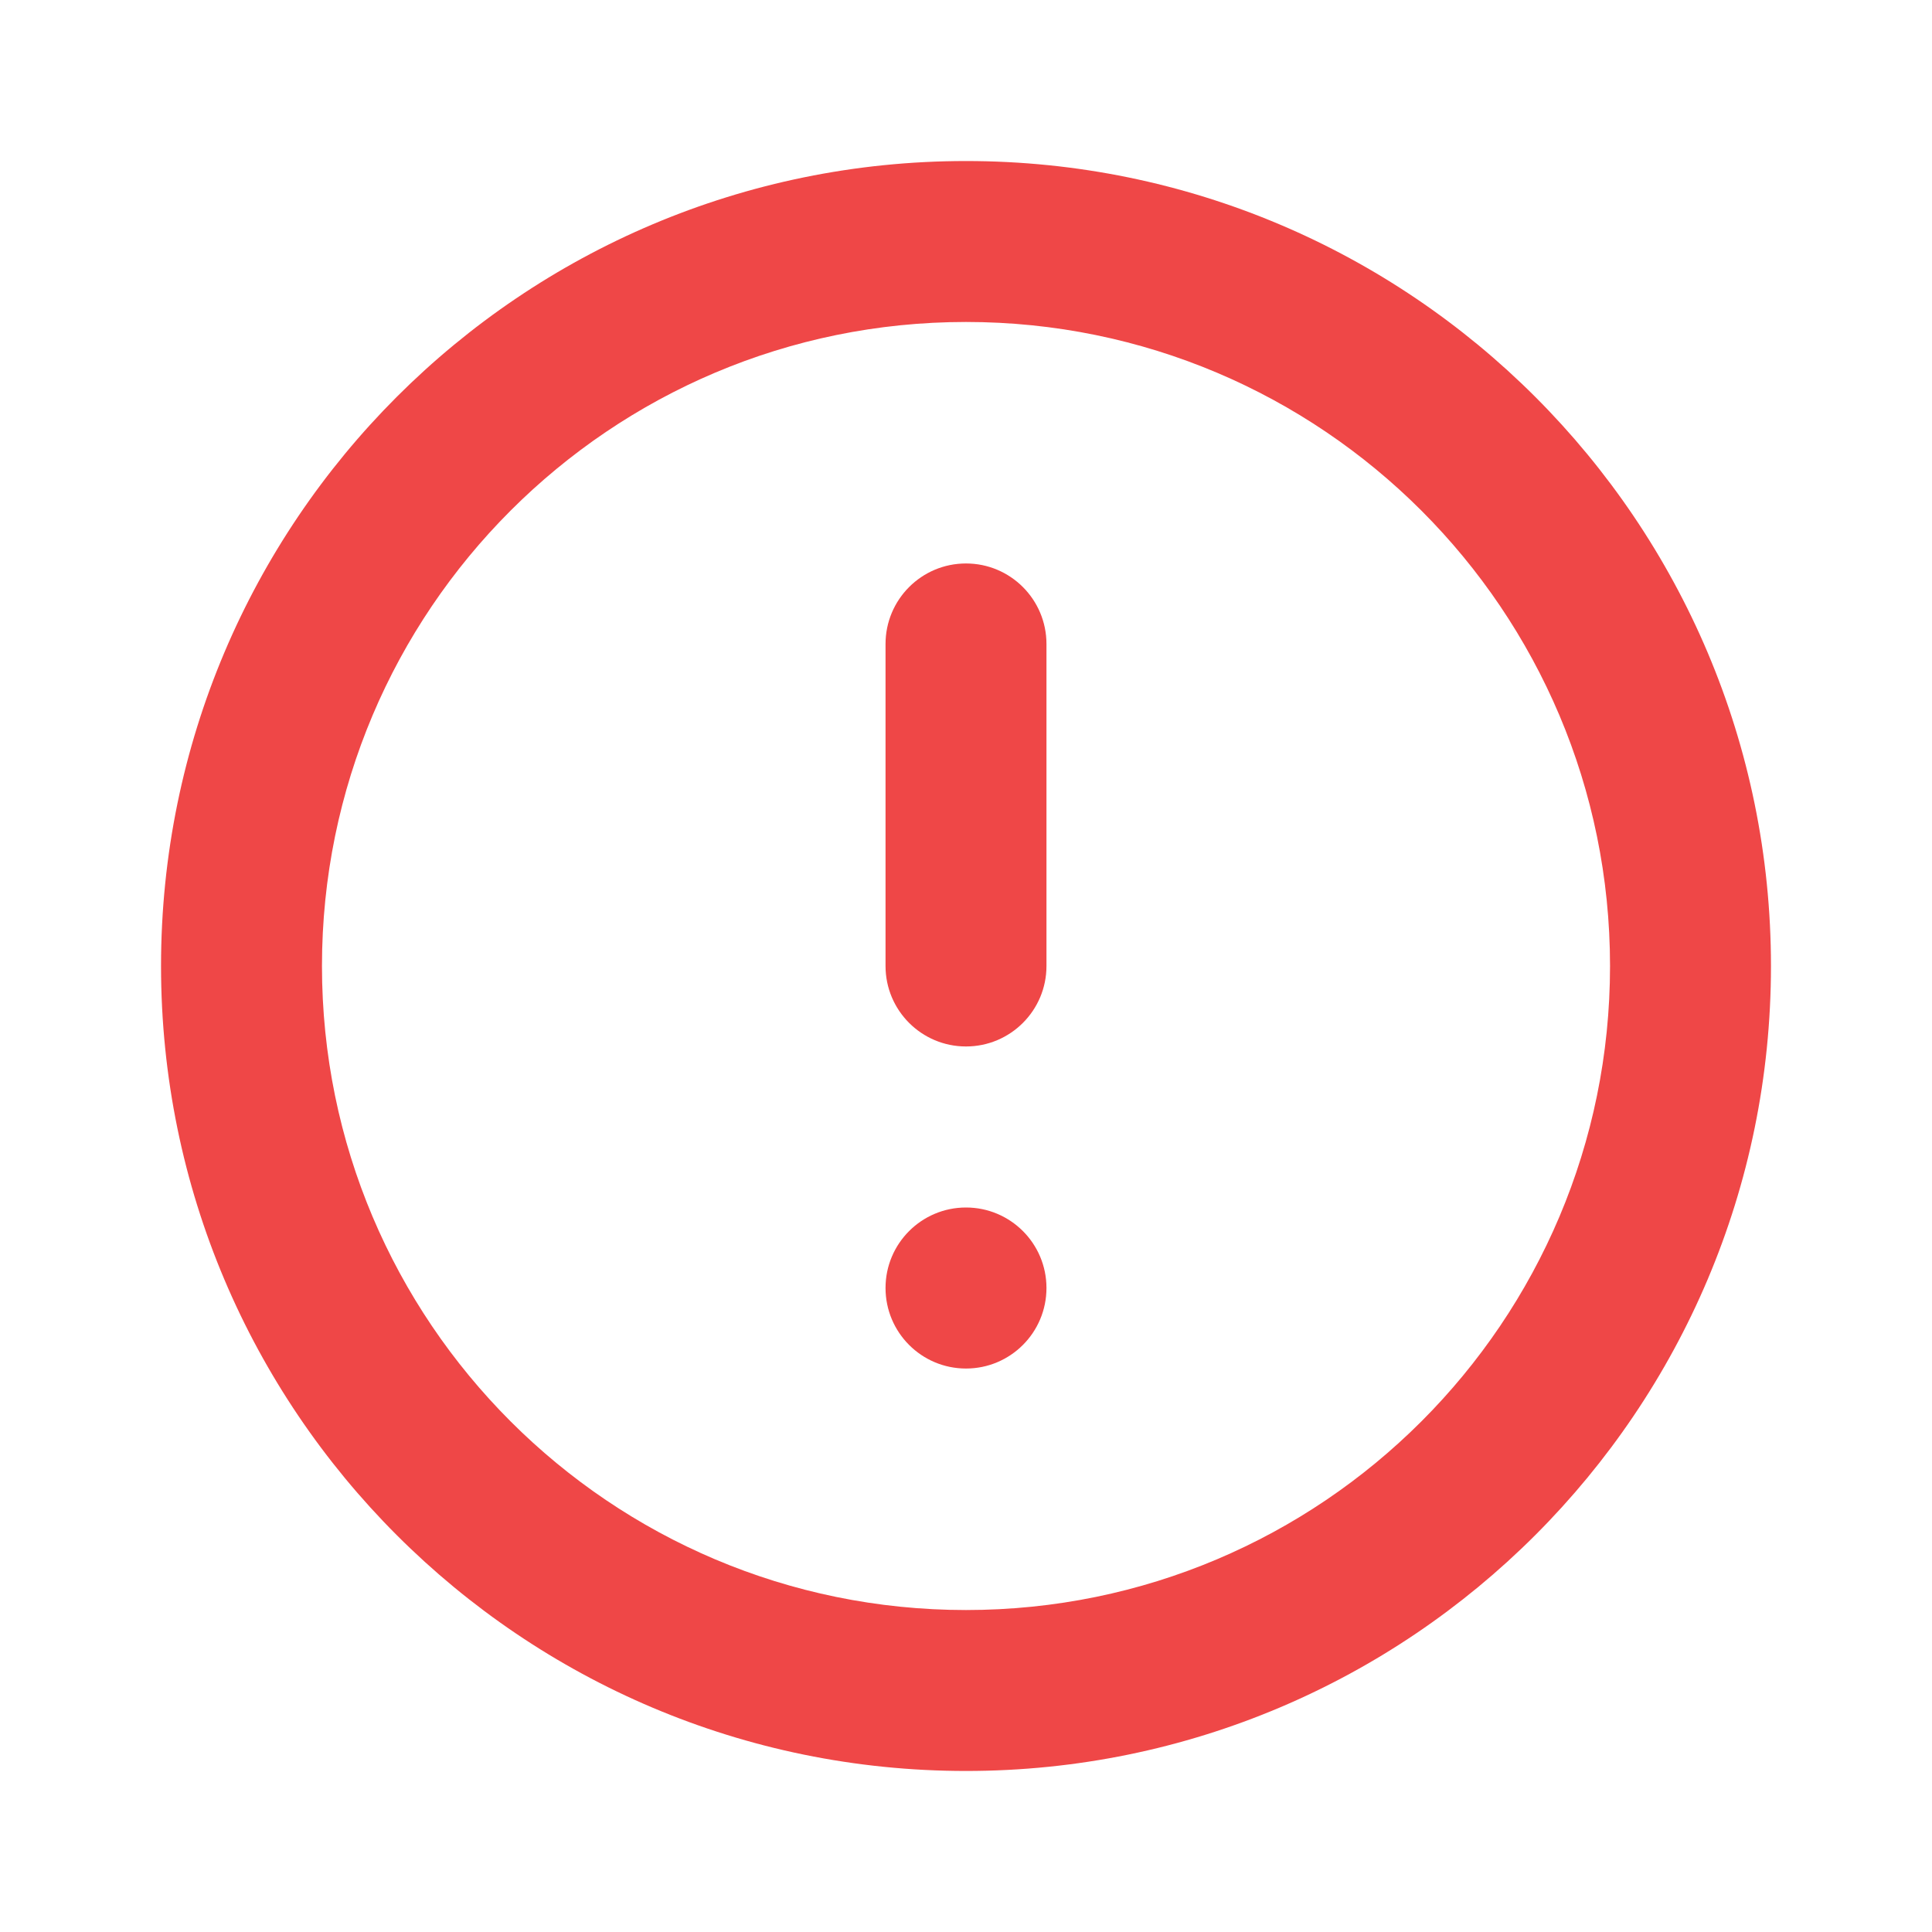
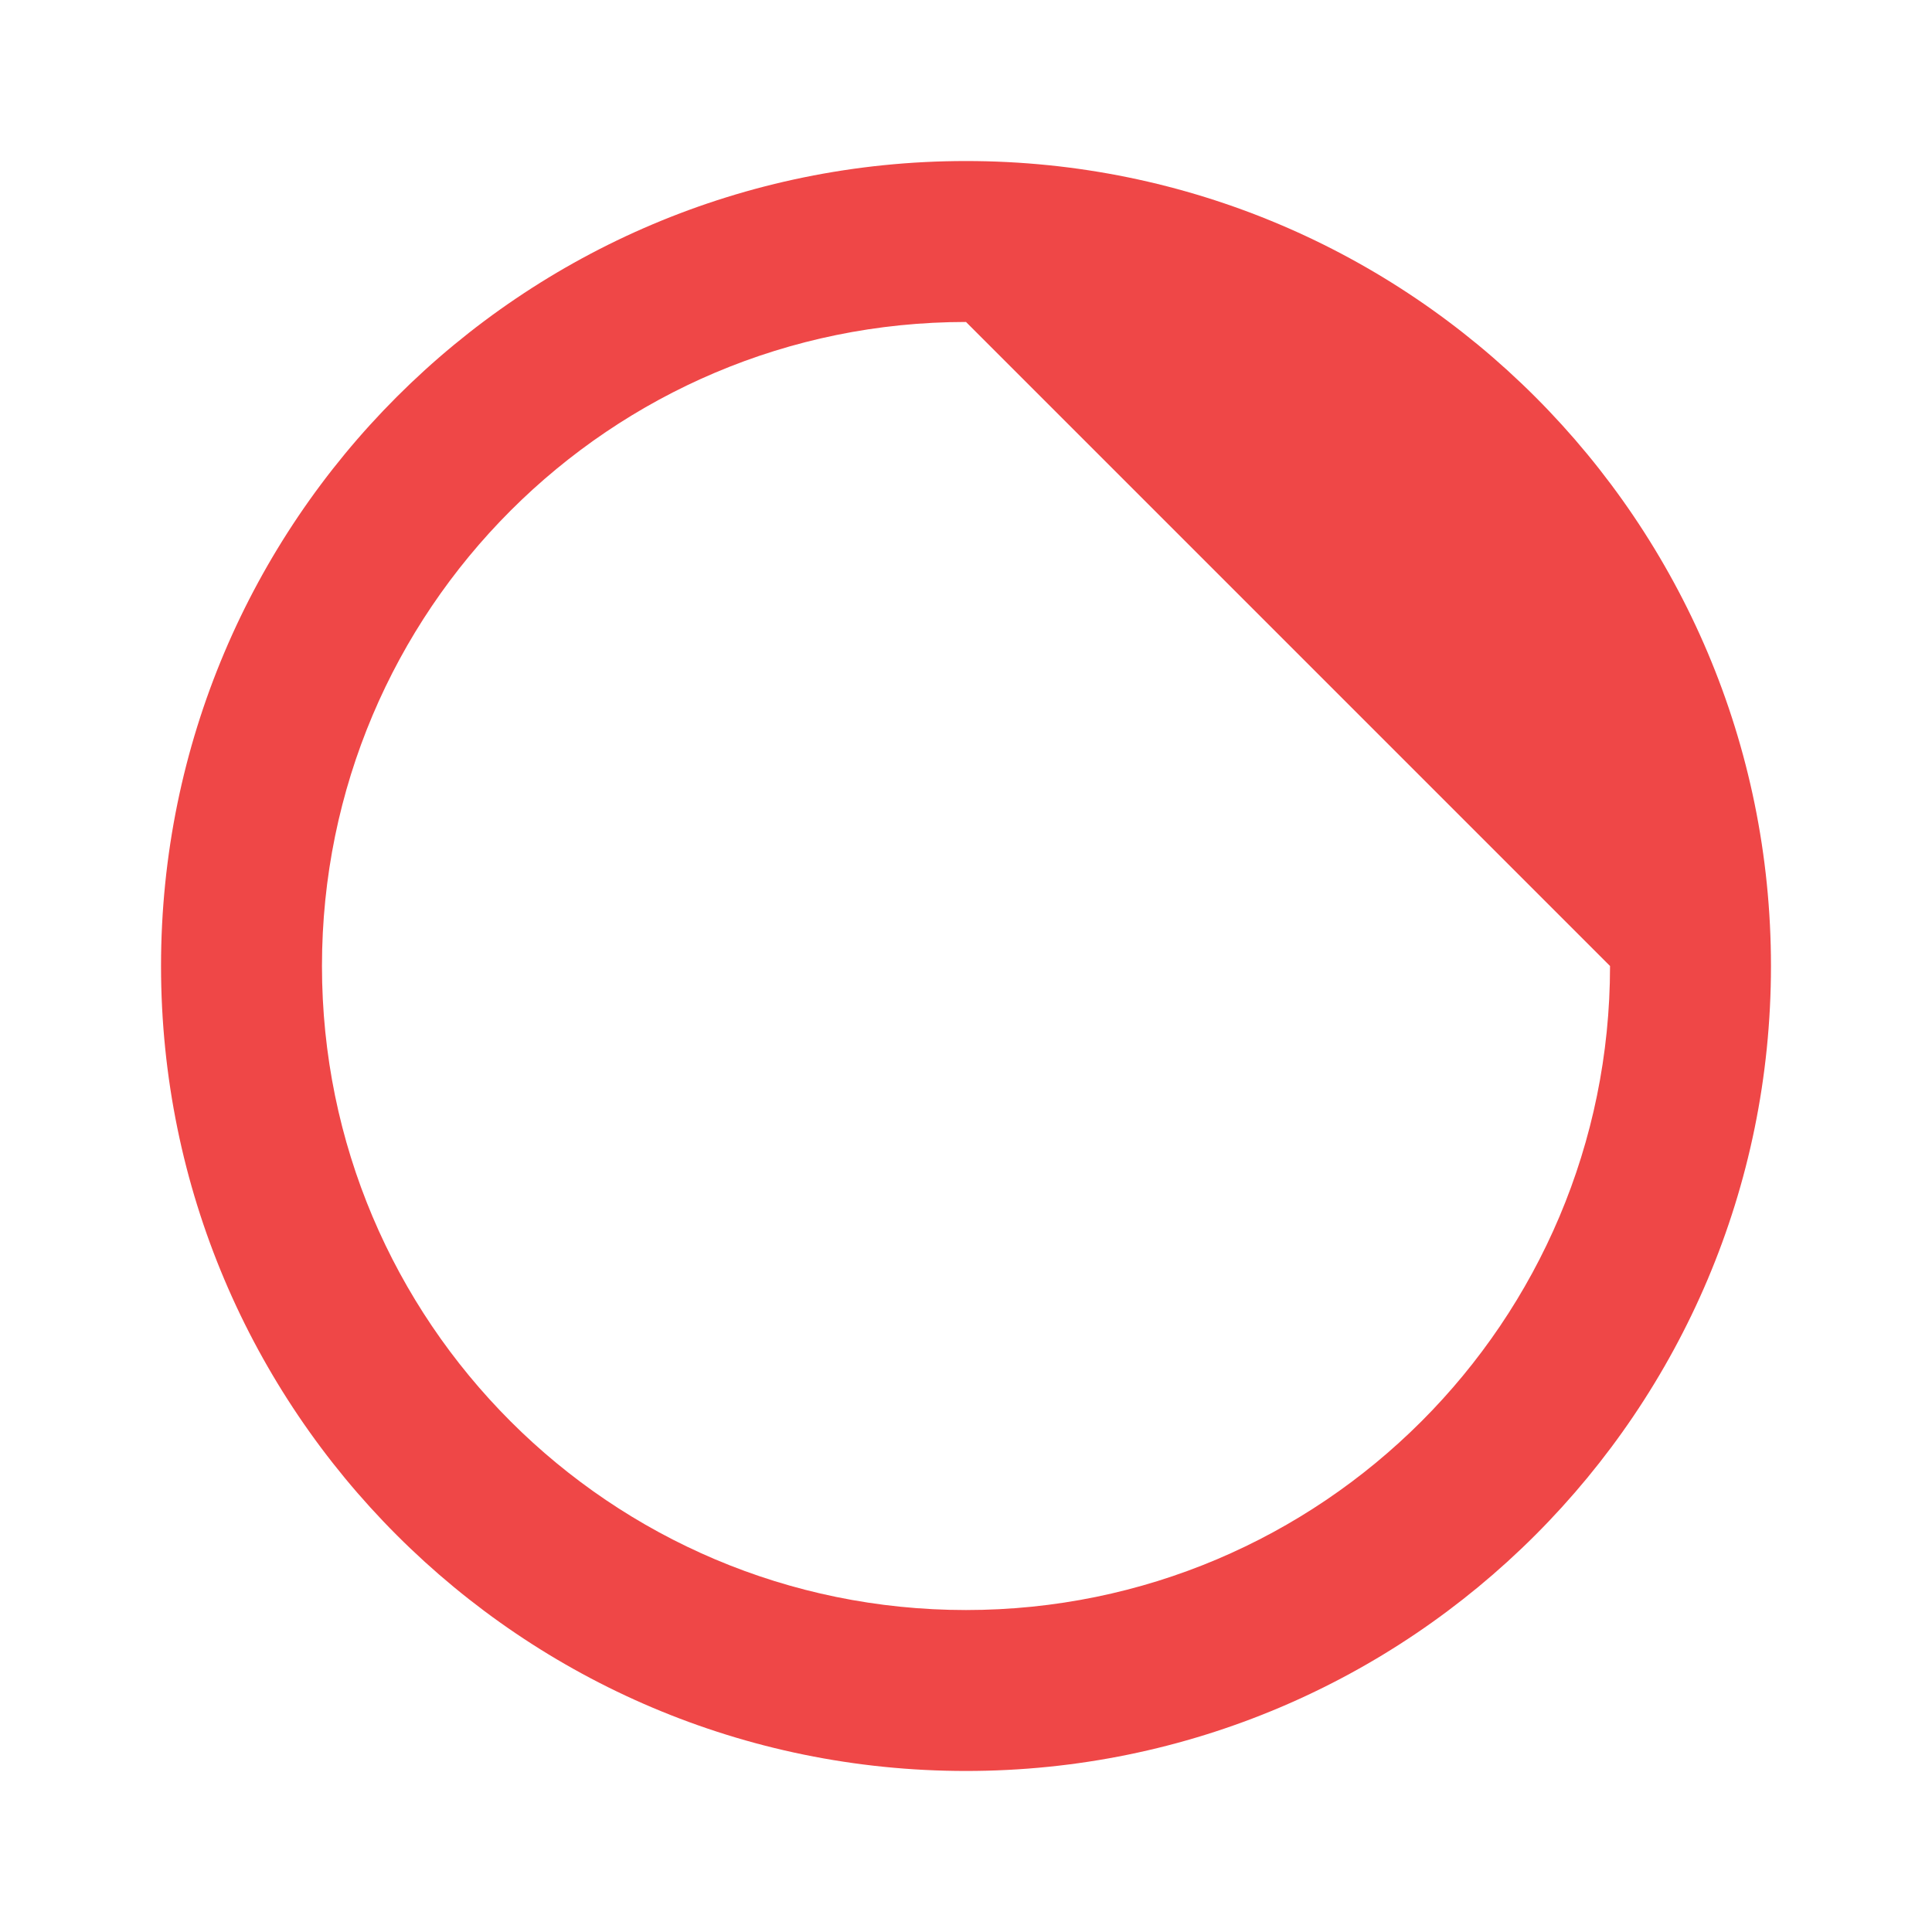
<svg xmlns="http://www.w3.org/2000/svg" width="20" height="20" viewBox="0 0 20 20" fill="none">
  <g id="Exclamation Mark cr-fr">
-     <path id="Shape" fill-rule="evenodd" clip-rule="evenodd" d="M10 3.333C6.318 3.333 3.333 6.318 3.333 10C3.333 13.682 6.318 16.667 10 16.667C13.682 16.667 16.667 13.682 16.667 10C16.667 6.318 13.682 3.333 10 3.333ZM1.667 10C1.667 5.398 5.398 1.667 10 1.667C14.602 1.667 18.333 5.398 18.333 10C18.333 14.602 14.602 18.333 10 18.333C5.398 18.333 1.667 14.602 1.667 10Z" fill="#EF4747" />
+     <path id="Shape" fill-rule="evenodd" clip-rule="evenodd" d="M10 3.333C6.318 3.333 3.333 6.318 3.333 10C3.333 13.682 6.318 16.667 10 16.667C13.682 16.667 16.667 13.682 16.667 10ZM1.667 10C1.667 5.398 5.398 1.667 10 1.667C14.602 1.667 18.333 5.398 18.333 10C18.333 14.602 14.602 18.333 10 18.333C5.398 18.333 1.667 14.602 1.667 10Z" fill="#EF4747" />
    <g id="Shape_2">
-       <path d="M10.833 6.667C10.833 6.206 10.46 5.833 10 5.833C9.54 5.833 9.167 6.206 9.167 6.667V10C9.167 10.46 9.54 10.833 10 10.833C10.46 10.833 10.833 10.46 10.833 10V6.667Z" fill="#EF4747" />
-       <path d="M10 12.5C9.54 12.5 9.167 12.873 9.167 13.333C9.167 13.794 9.54 14.167 10 14.167C10.46 14.167 10.833 13.794 10.833 13.333C10.833 12.873 10.46 12.5 10 12.5Z" fill="#EF4747" />
-     </g>
+       </g>
  </g>
</svg>